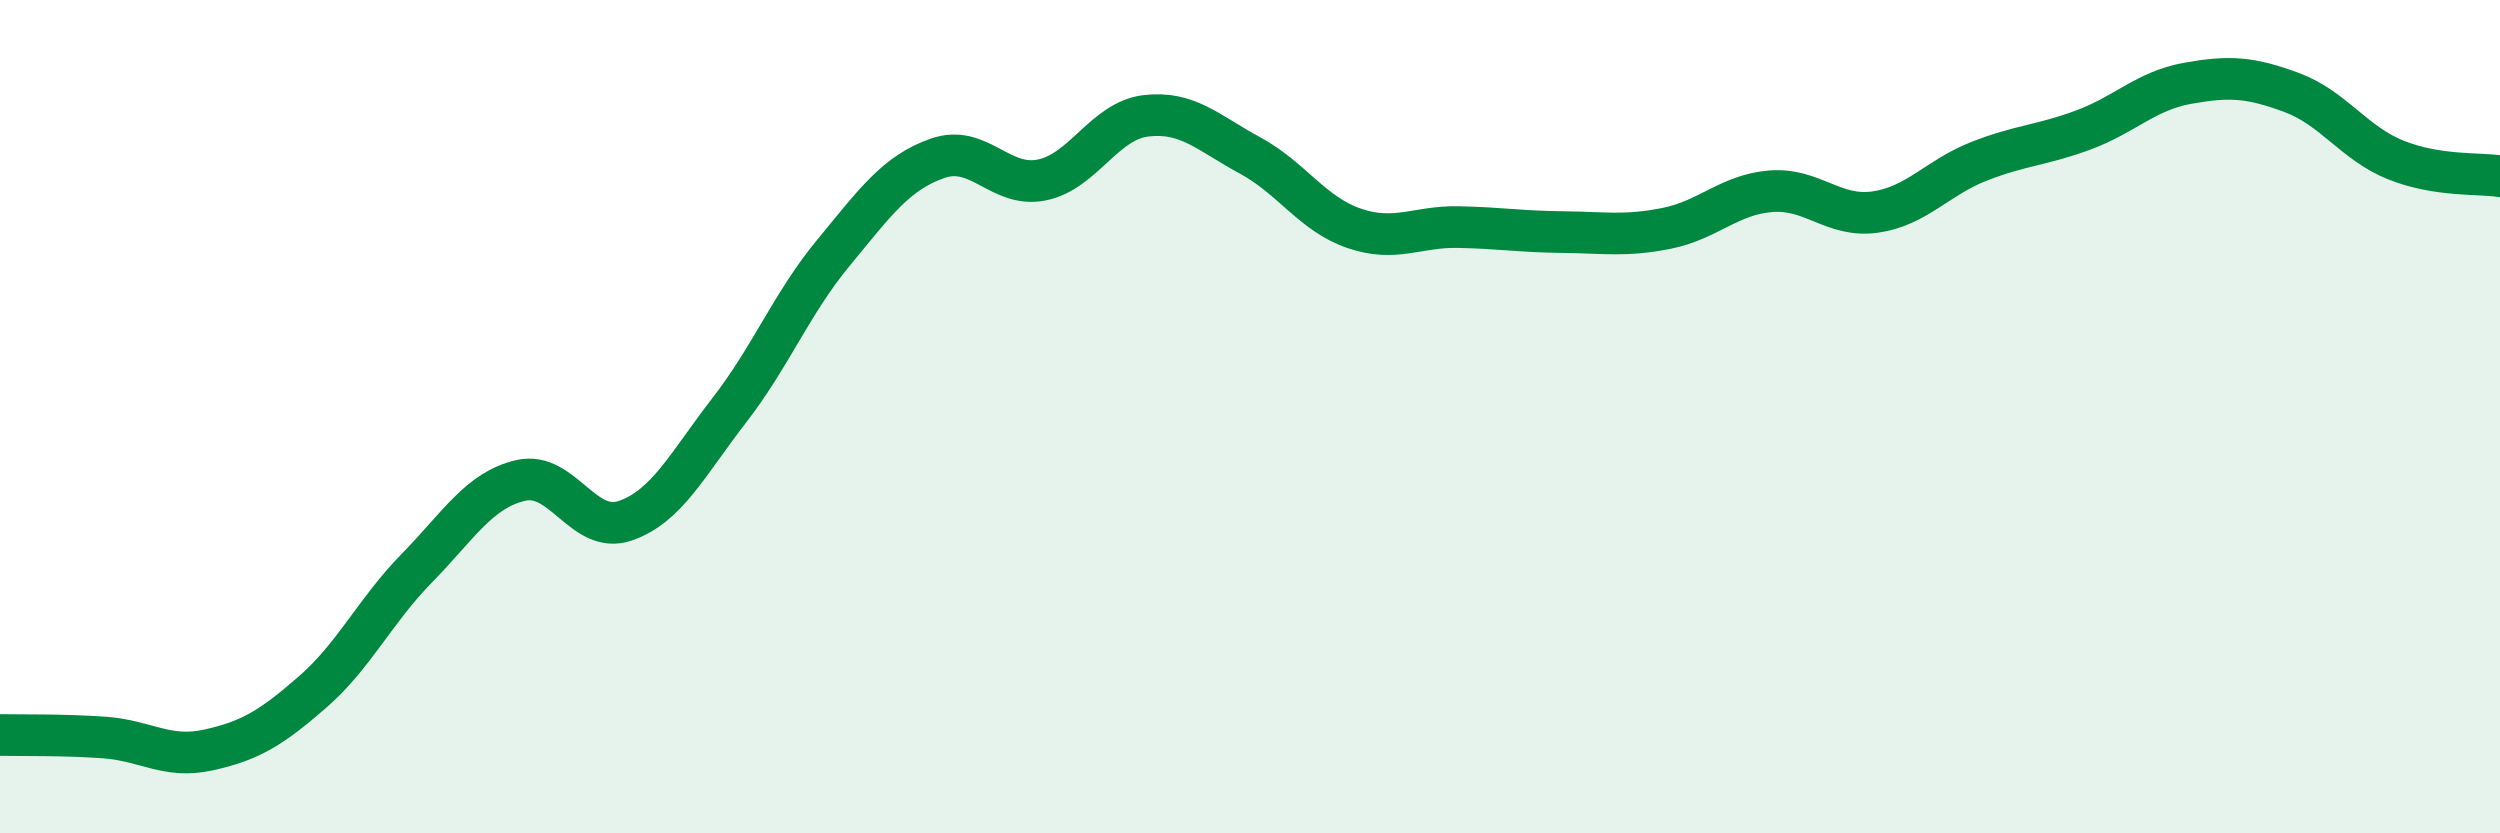
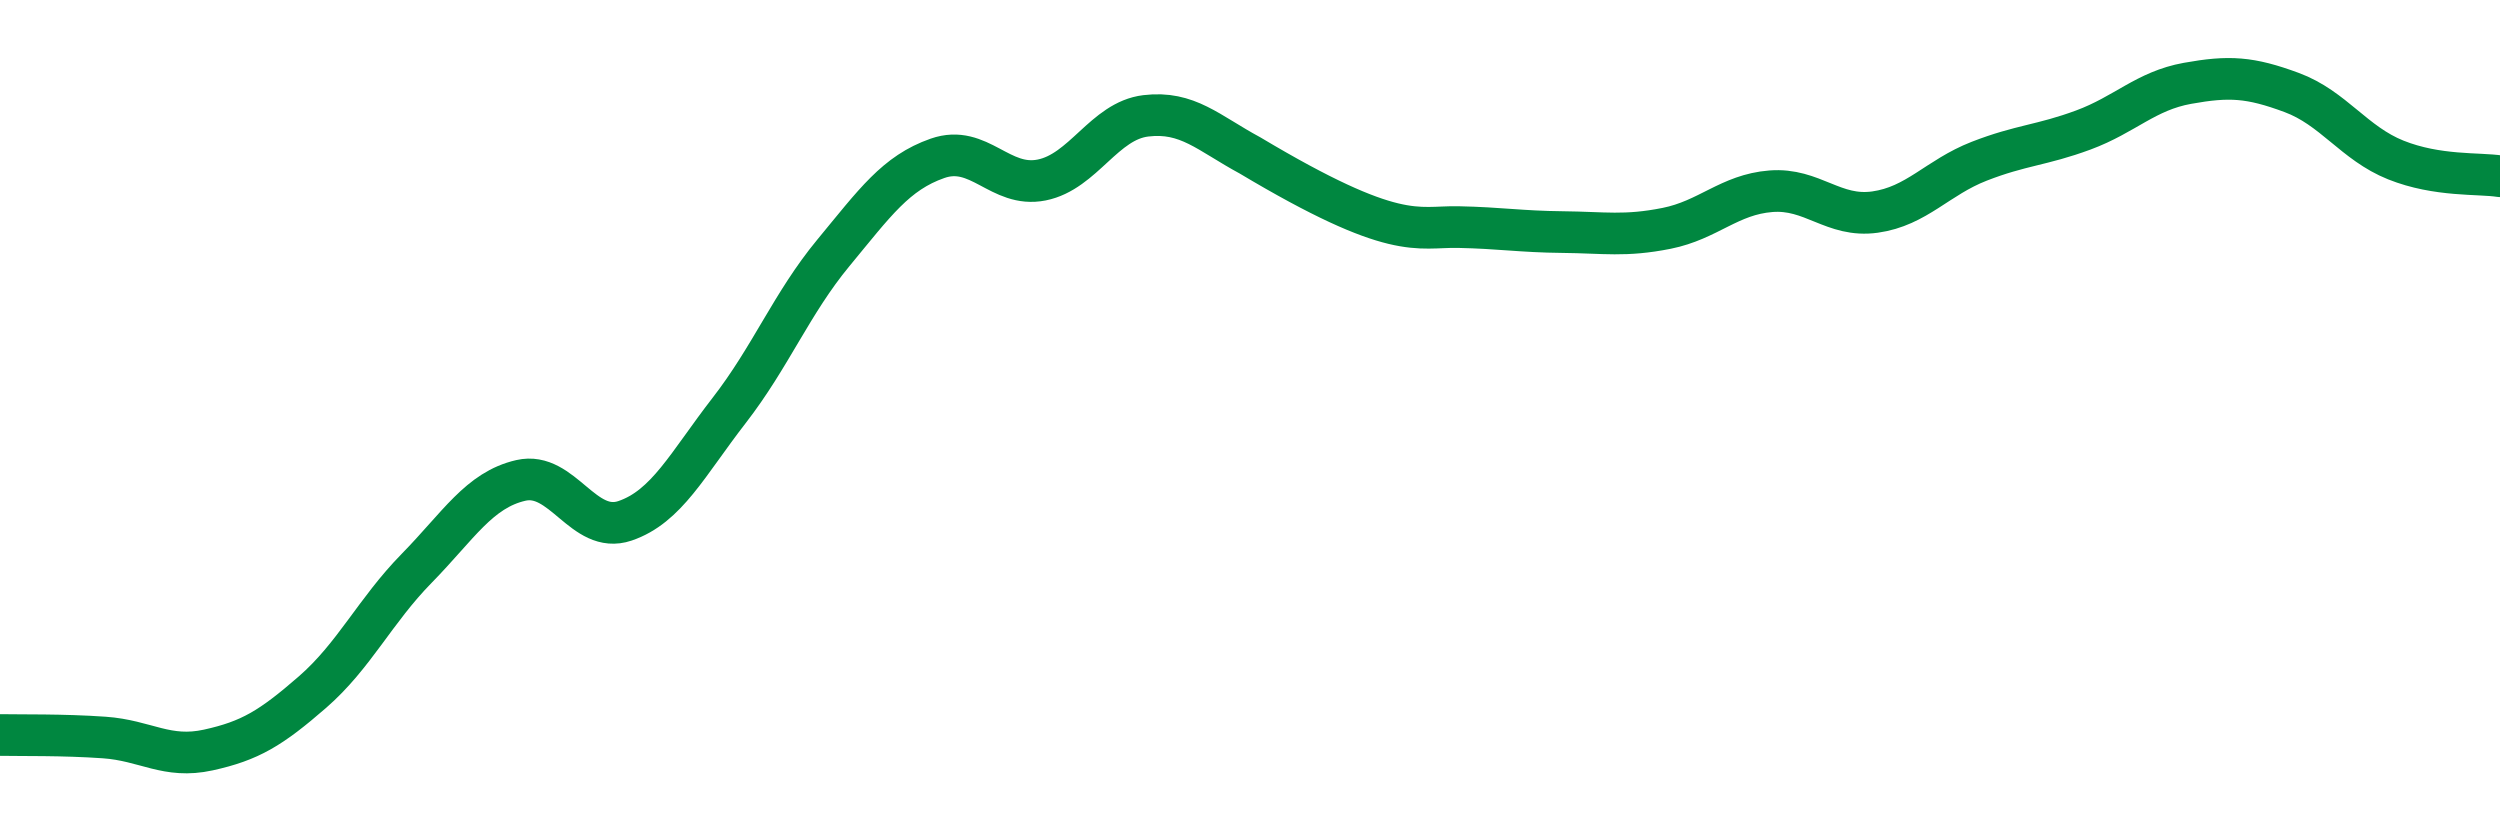
<svg xmlns="http://www.w3.org/2000/svg" width="60" height="20" viewBox="0 0 60 20">
-   <path d="M 0,17.64 C 0.5,17.65 1.5,17.63 2.5,17.7 C 3.5,17.77 4,18.22 5,18 C 6,17.78 6.5,17.48 7.5,16.61 C 8.5,15.74 9,14.66 10,13.64 C 11,12.62 11.5,11.76 12.5,11.53 C 13.5,11.3 14,12.84 15,12.5 C 16,12.16 16.5,11.14 17.5,9.85 C 18.5,8.56 19,7.28 20,6.07 C 21,4.86 21.5,4.15 22.5,3.8 C 23.5,3.45 24,4.52 25,4.32 C 26,4.12 26.5,2.9 27.5,2.78 C 28.5,2.66 29,3.19 30,3.73 C 31,4.27 31.5,5.14 32.5,5.48 C 33.5,5.82 34,5.43 35,5.45 C 36,5.47 36.5,5.56 37.5,5.57 C 38.5,5.58 39,5.68 40,5.48 C 41,5.28 41.5,4.67 42.5,4.59 C 43.5,4.51 44,5.23 45,5.09 C 46,4.95 46.5,4.26 47.5,3.87 C 48.5,3.48 49,3.49 50,3.12 C 51,2.75 51.5,2.18 52.5,2 C 53.5,1.82 54,1.85 55,2.22 C 56,2.59 56.5,3.44 57.5,3.84 C 58.5,4.24 59.5,4.15 60,4.23L60 20L0 20Z" fill="#008740" opacity="0.1" stroke-linecap="round" stroke-linejoin="round" />
-   <path d="M 0,17.64 C 0.5,17.65 1.5,17.63 2.5,17.7 C 3.5,17.77 4,18.22 5,18 C 6,17.78 6.5,17.48 7.5,16.61 C 8.5,15.74 9,14.66 10,13.64 C 11,12.62 11.5,11.76 12.5,11.53 C 13.5,11.3 14,12.84 15,12.5 C 16,12.16 16.5,11.14 17.5,9.85 C 18.5,8.56 19,7.28 20,6.07 C 21,4.86 21.5,4.15 22.5,3.8 C 23.5,3.45 24,4.52 25,4.32 C 26,4.12 26.5,2.9 27.5,2.78 C 28.5,2.66 29,3.19 30,3.73 C 31,4.27 31.5,5.14 32.5,5.48 C 33.5,5.82 34,5.43 35,5.45 C 36,5.47 36.5,5.56 37.5,5.57 C 38.5,5.58 39,5.68 40,5.48 C 41,5.28 41.5,4.67 42.5,4.59 C 43.5,4.51 44,5.23 45,5.09 C 46,4.95 46.5,4.26 47.5,3.87 C 48.5,3.48 49,3.49 50,3.12 C 51,2.75 51.5,2.18 52.5,2 C 53.5,1.82 54,1.85 55,2.22 C 56,2.59 56.5,3.44 57.5,3.84 C 58.5,4.24 59.5,4.15 60,4.23" stroke="#008740" stroke-width="1" fill="none" stroke-linecap="round" stroke-linejoin="round" />
+   <path d="M 0,17.64 C 0.5,17.65 1.5,17.63 2.5,17.7 C 3.5,17.77 4,18.22 5,18 C 6,17.78 6.5,17.48 7.5,16.61 C 8.5,15.74 9,14.66 10,13.64 C 11,12.62 11.5,11.76 12.5,11.53 C 13.5,11.3 14,12.84 15,12.5 C 16,12.16 16.5,11.14 17.5,9.85 C 18.5,8.56 19,7.28 20,6.07 C 21,4.86 21.5,4.15 22.5,3.8 C 23.5,3.45 24,4.52 25,4.32 C 26,4.12 26.5,2.9 27.5,2.78 C 28.5,2.66 29,3.19 30,3.73 C 33.5,5.82 34,5.43 35,5.45 C 36,5.47 36.5,5.56 37.5,5.57 C 38.5,5.58 39,5.68 40,5.48 C 41,5.28 41.5,4.67 42.5,4.59 C 43.5,4.51 44,5.23 45,5.09 C 46,4.95 46.5,4.26 47.5,3.87 C 48.5,3.48 49,3.49 50,3.12 C 51,2.75 51.5,2.18 52.5,2 C 53.5,1.82 54,1.85 55,2.22 C 56,2.59 56.5,3.44 57.5,3.84 C 58.5,4.24 59.5,4.15 60,4.23" stroke="#008740" stroke-width="1" fill="none" stroke-linecap="round" stroke-linejoin="round" />
</svg>